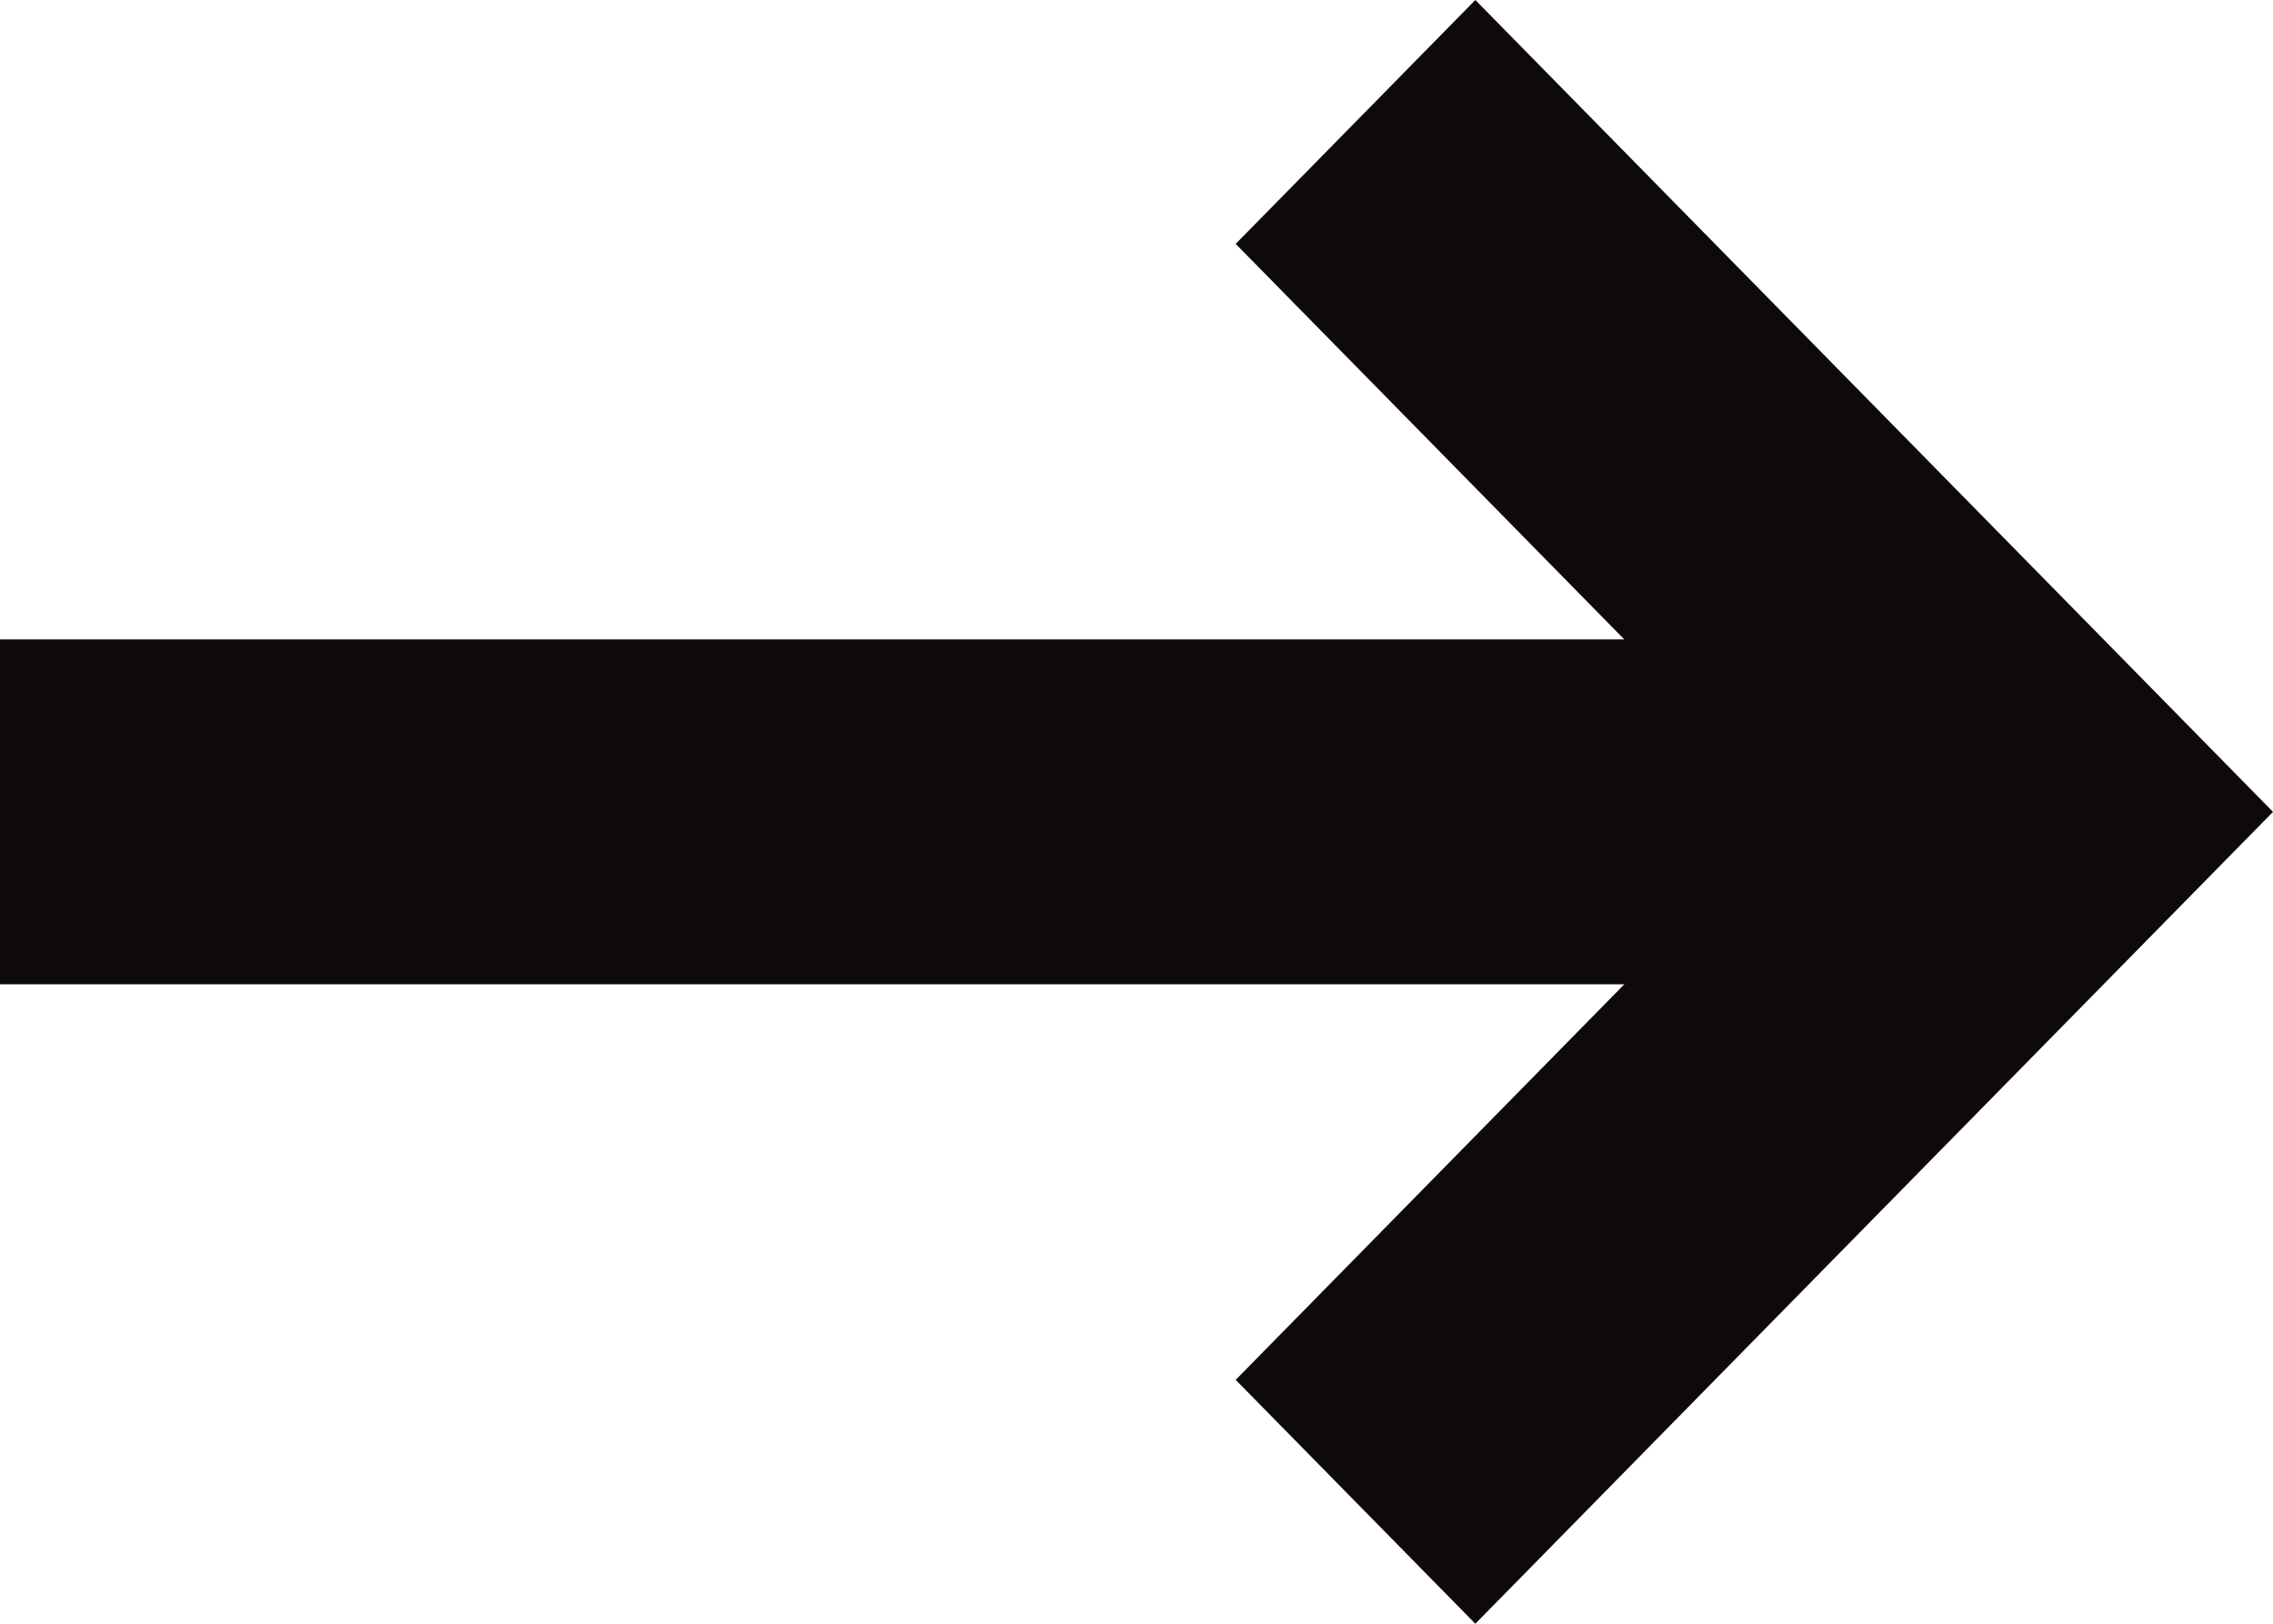
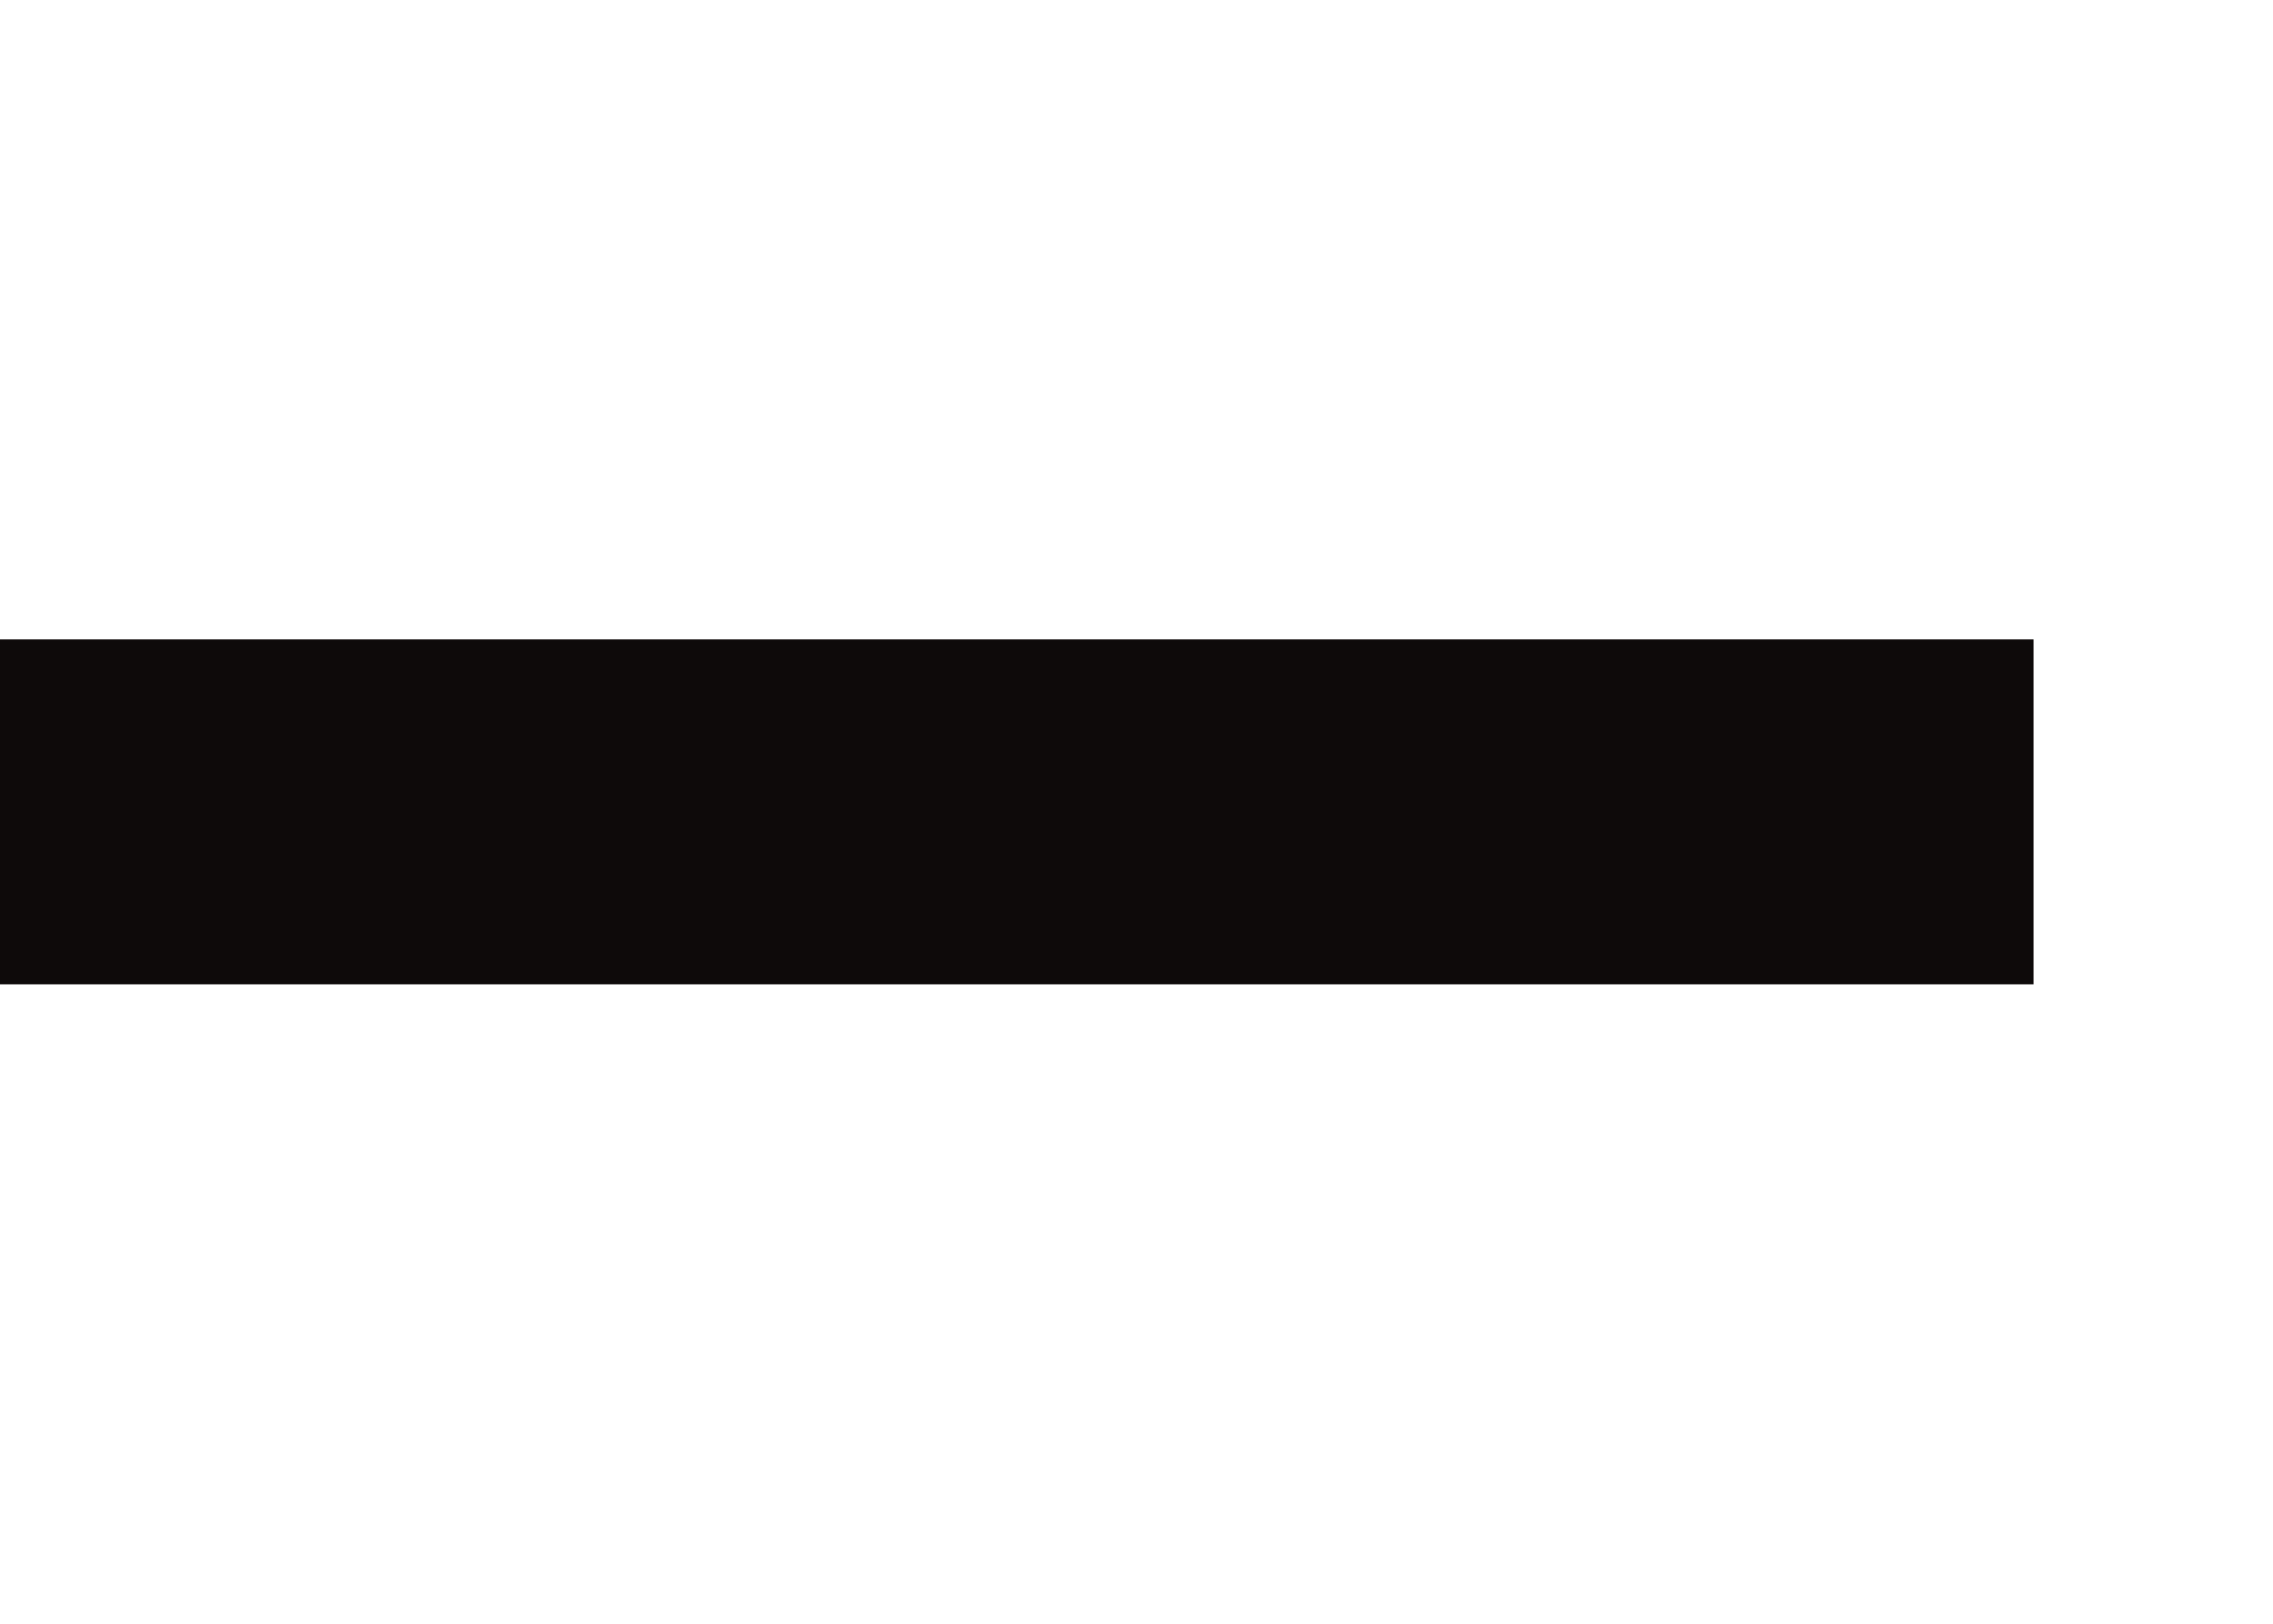
<svg xmlns="http://www.w3.org/2000/svg" width="14" height="10" viewBox="0 0 14 10" fill="none">
-   <path fill-rule="evenodd" clip-rule="evenodd" d="M0 3.938H12.525V6.062H0V3.938Z" fill="#0E0A0A" />
-   <path fill-rule="evenodd" clip-rule="evenodd" d="M11.048 5L7.611 8.498L9.087 10L14 5L9.087 0L7.611 1.502L11.048 5Z" fill="#0E0A0A" />
+   <path fill-rule="evenodd" clip-rule="evenodd" d="M0 3.938H12.525V6.062H0Z" fill="#0E0A0A" />
</svg>